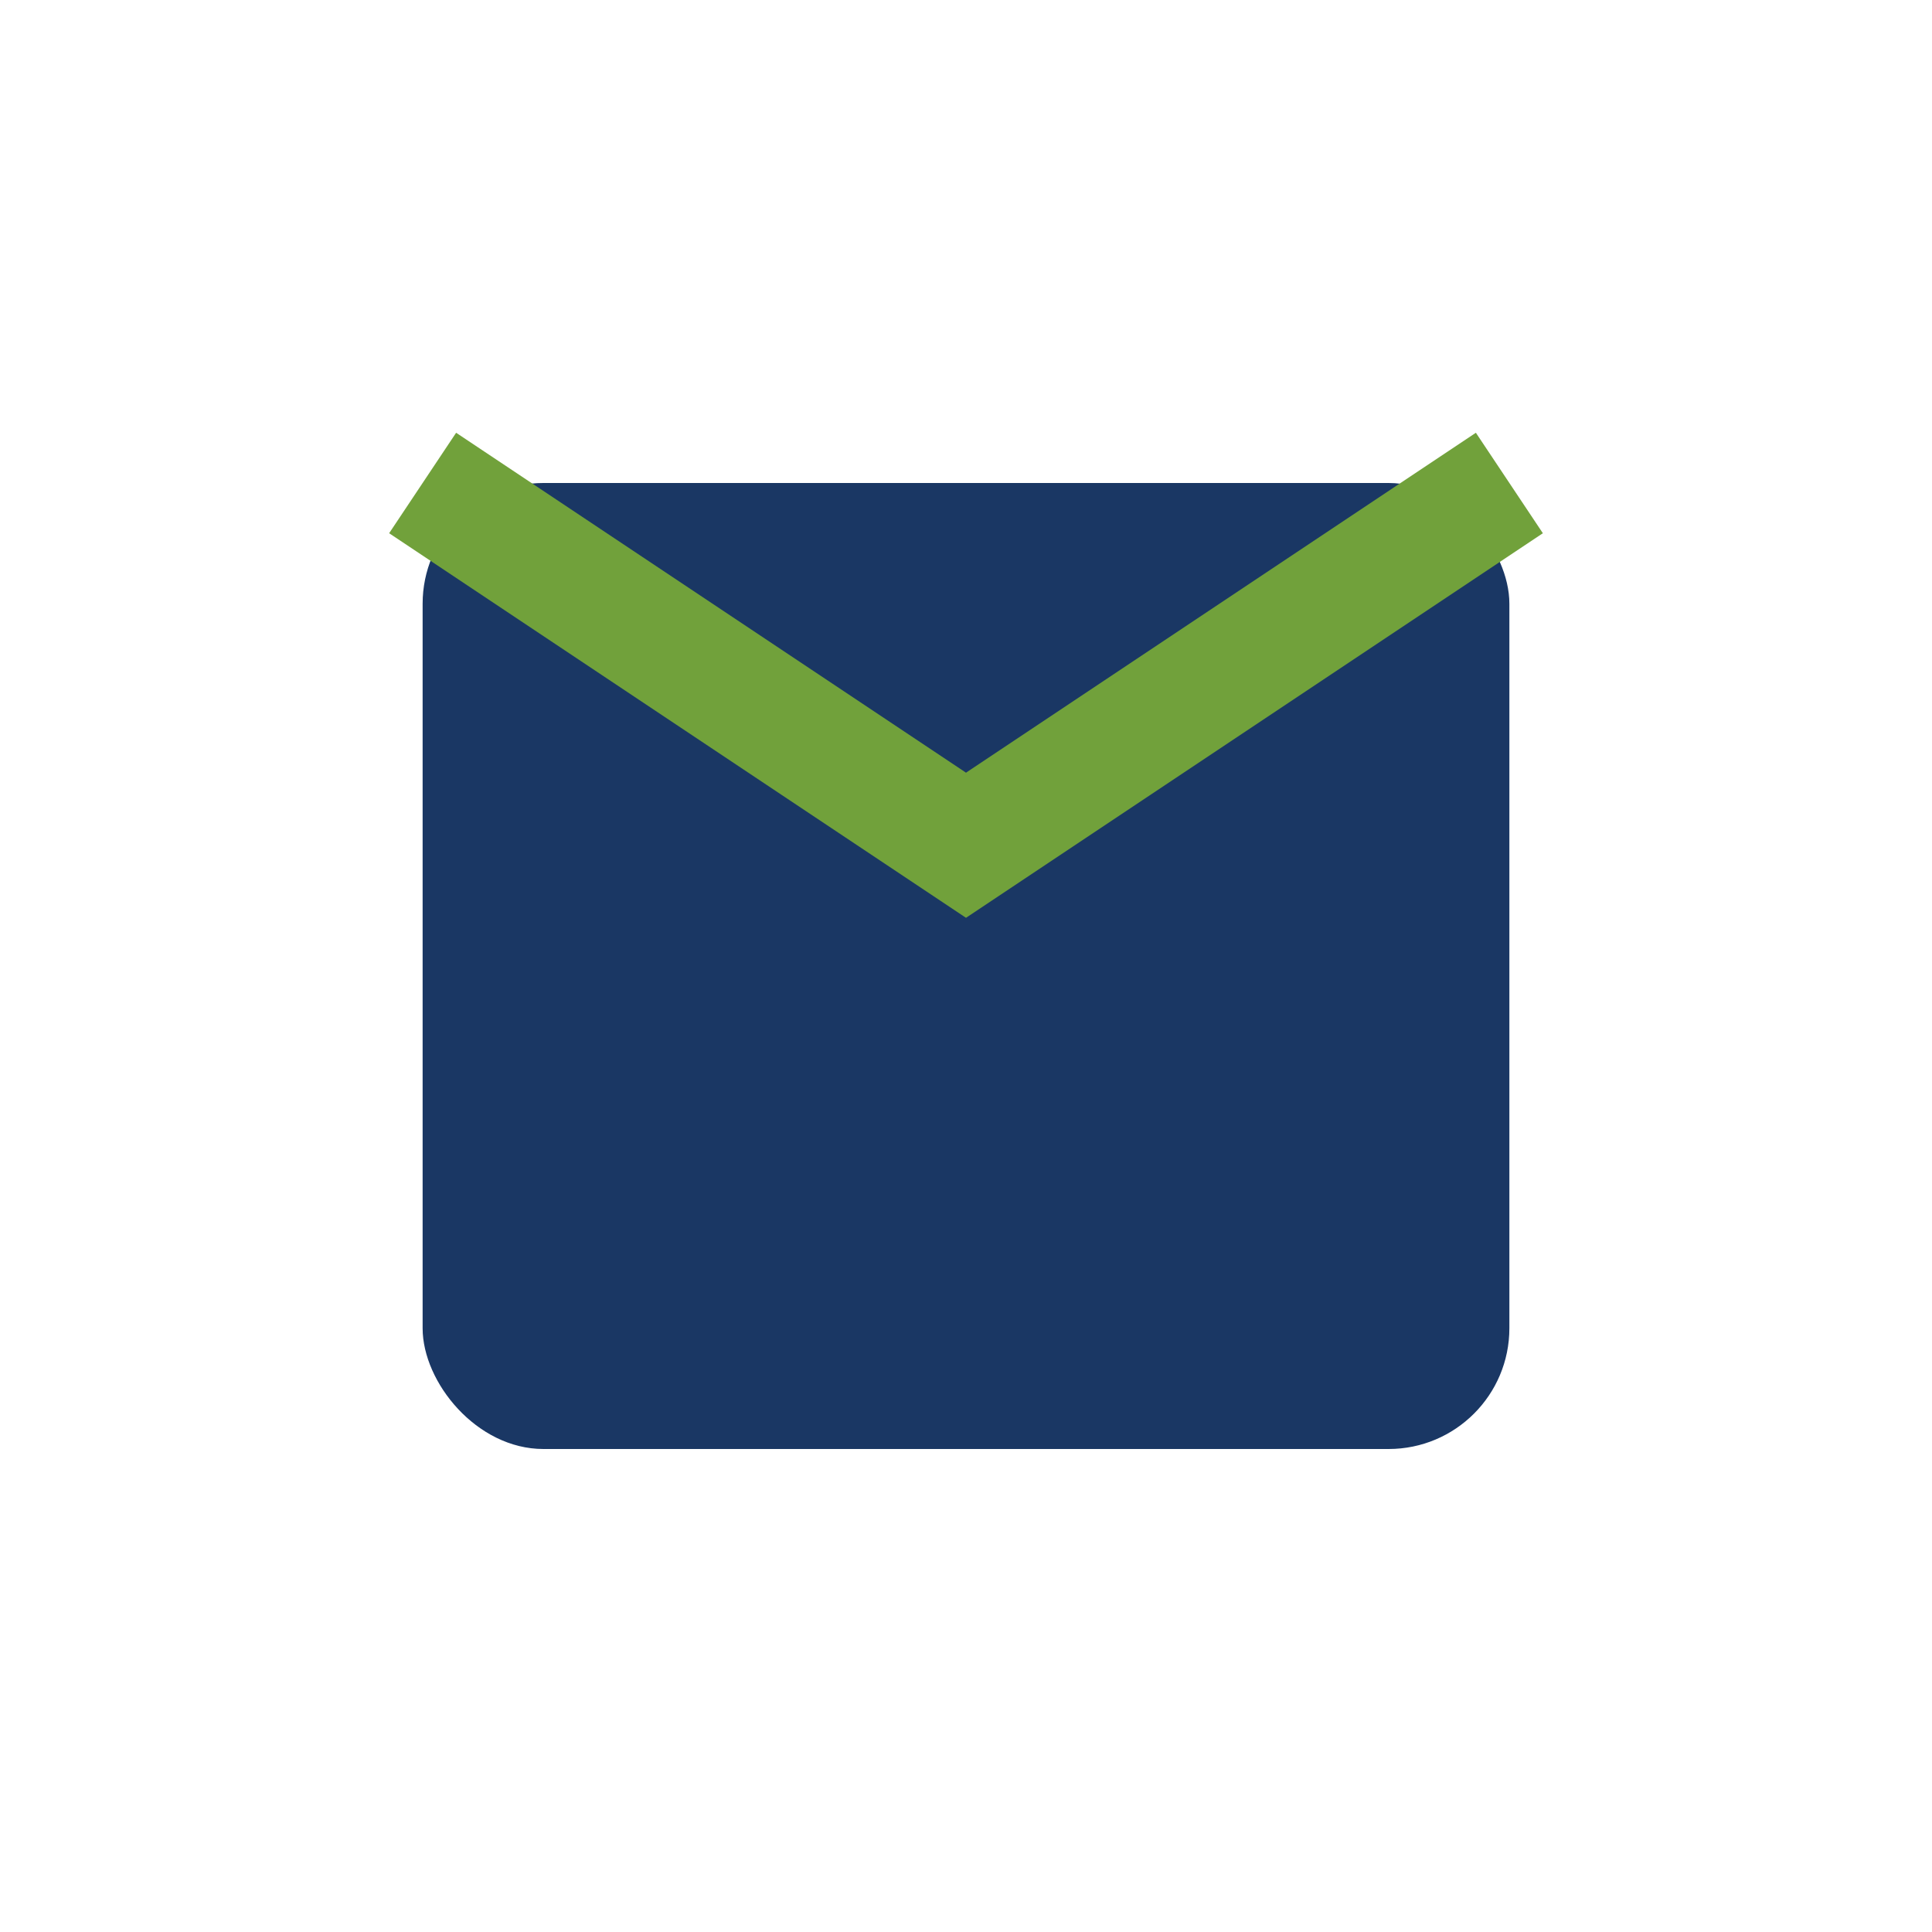
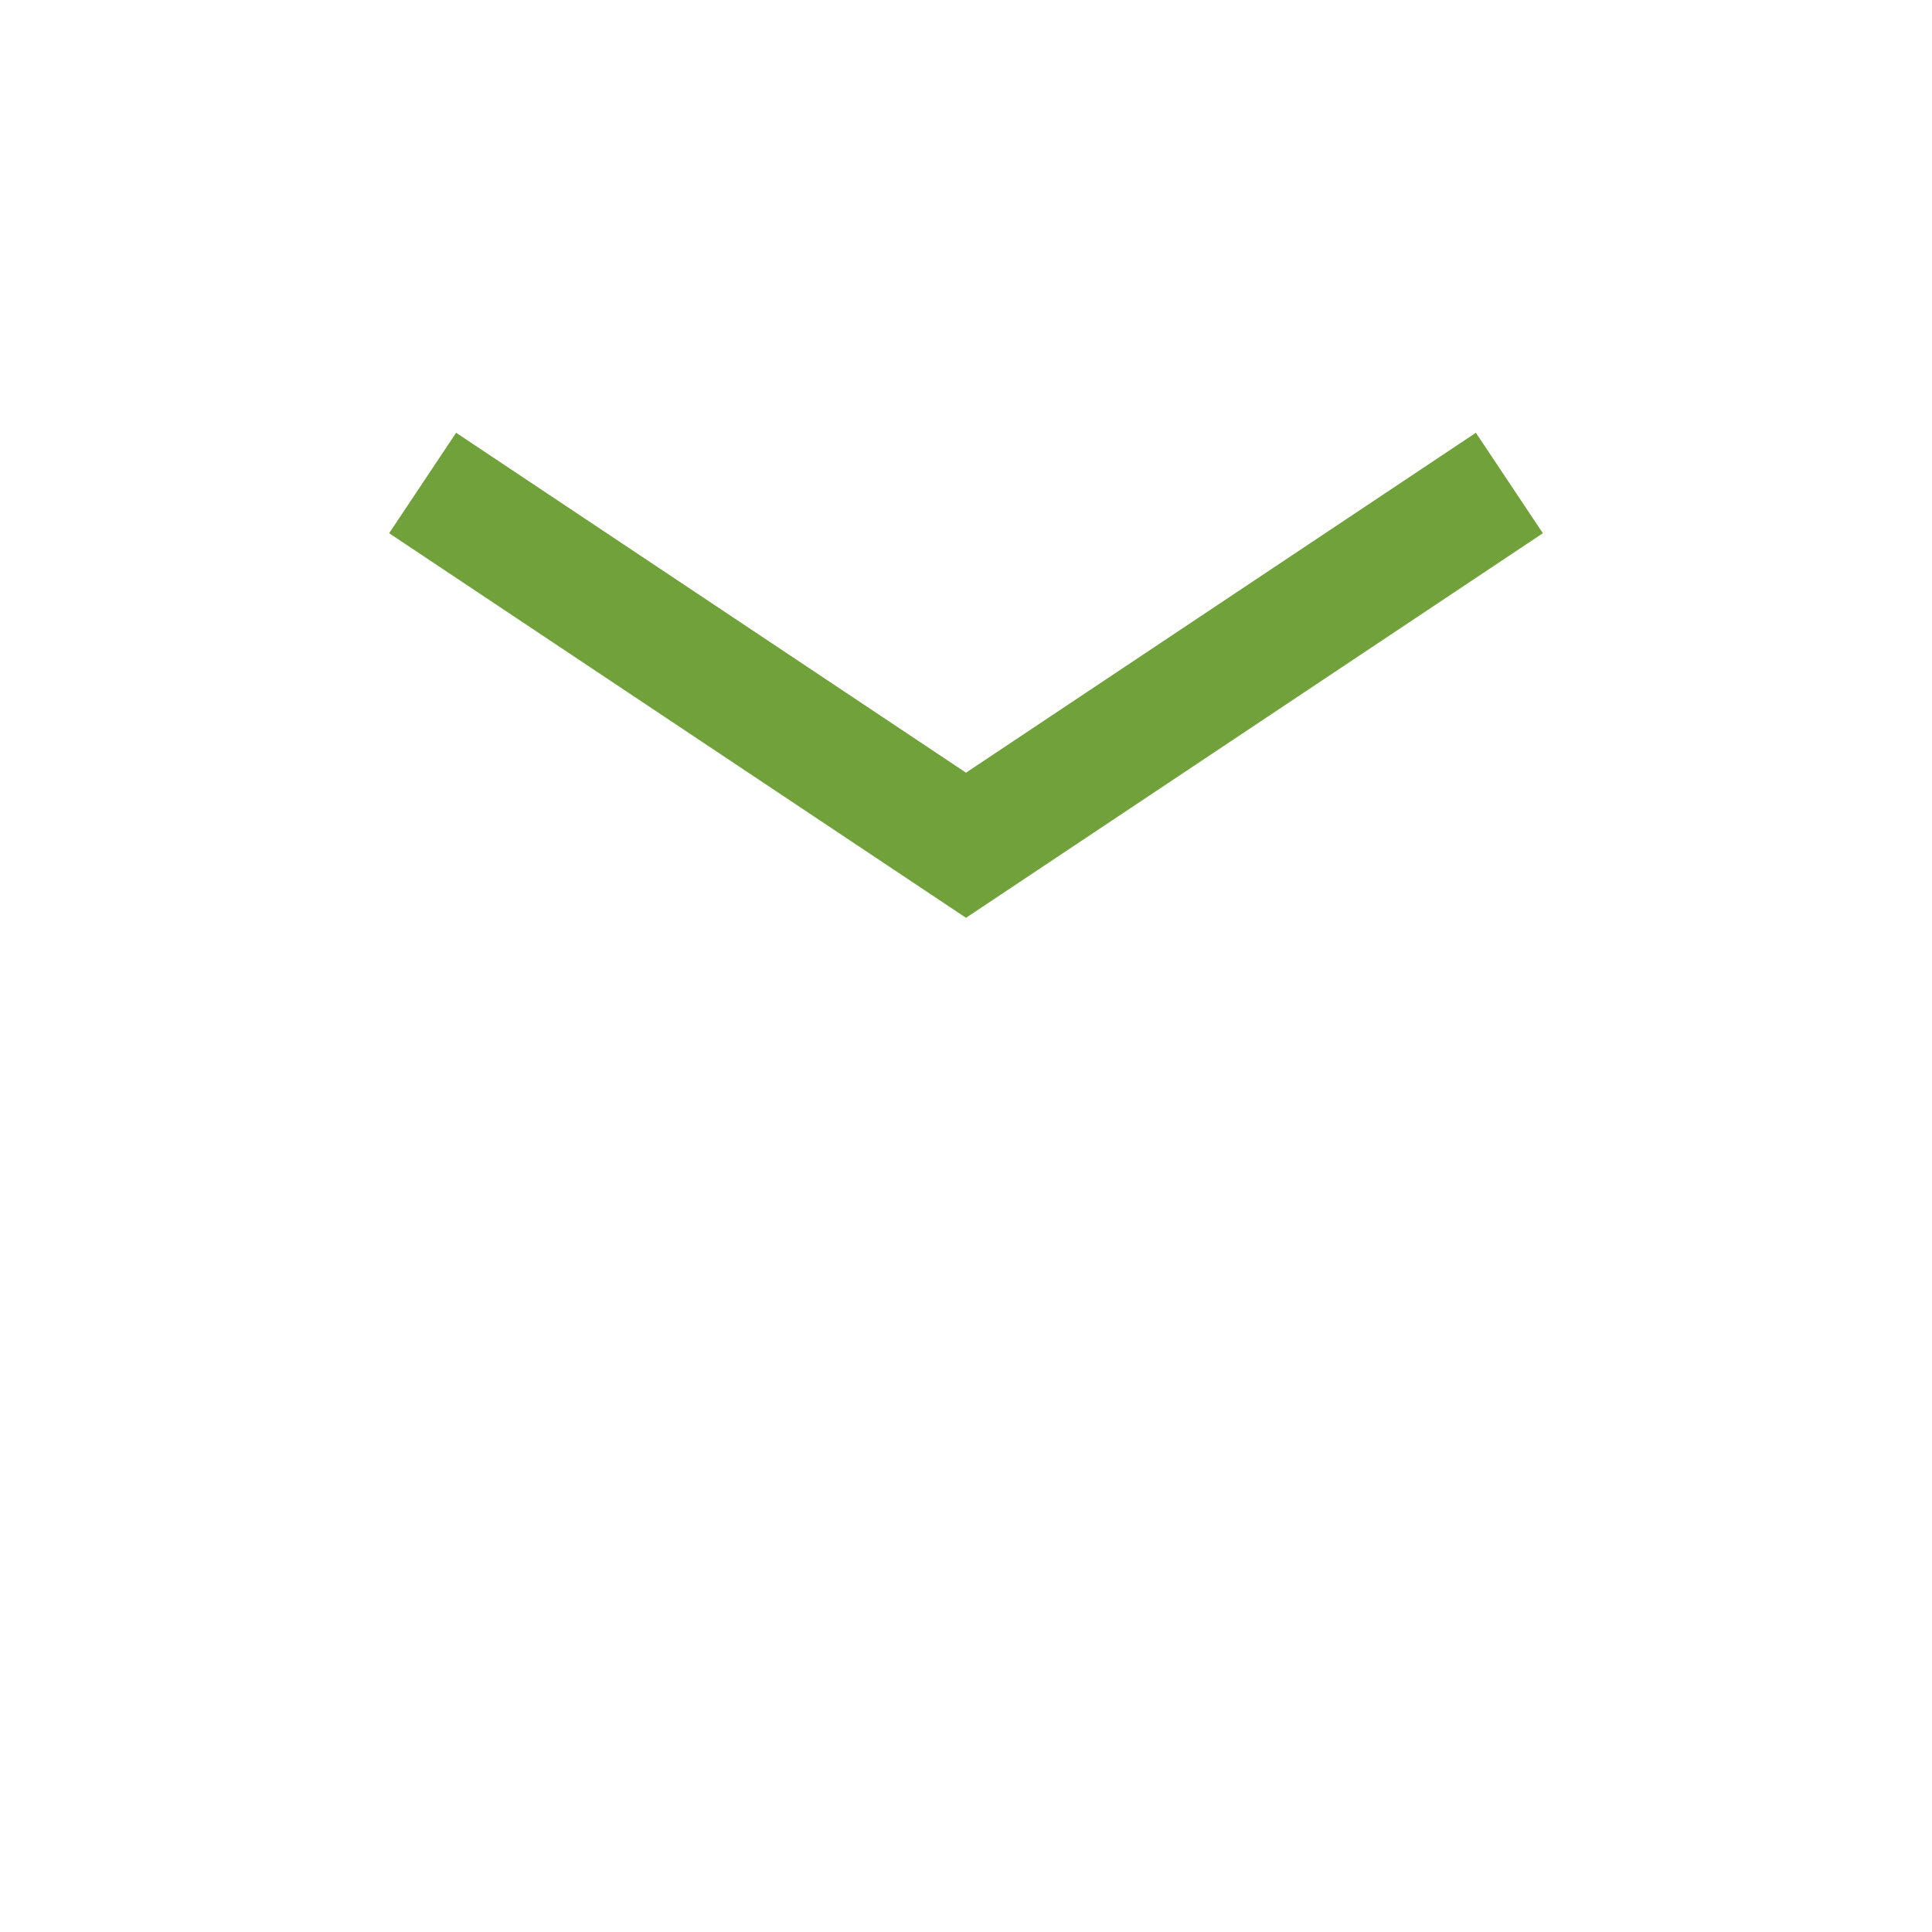
<svg xmlns="http://www.w3.org/2000/svg" width="32" height="32" viewBox="0 0 32 32">
-   <rect x="7" y="8" width="18" height="16" rx="2" fill="#1A3764" />
  <path d="M7 8l9 6 9-6" stroke="#71A13B" stroke-width="2" fill="none" />
</svg>